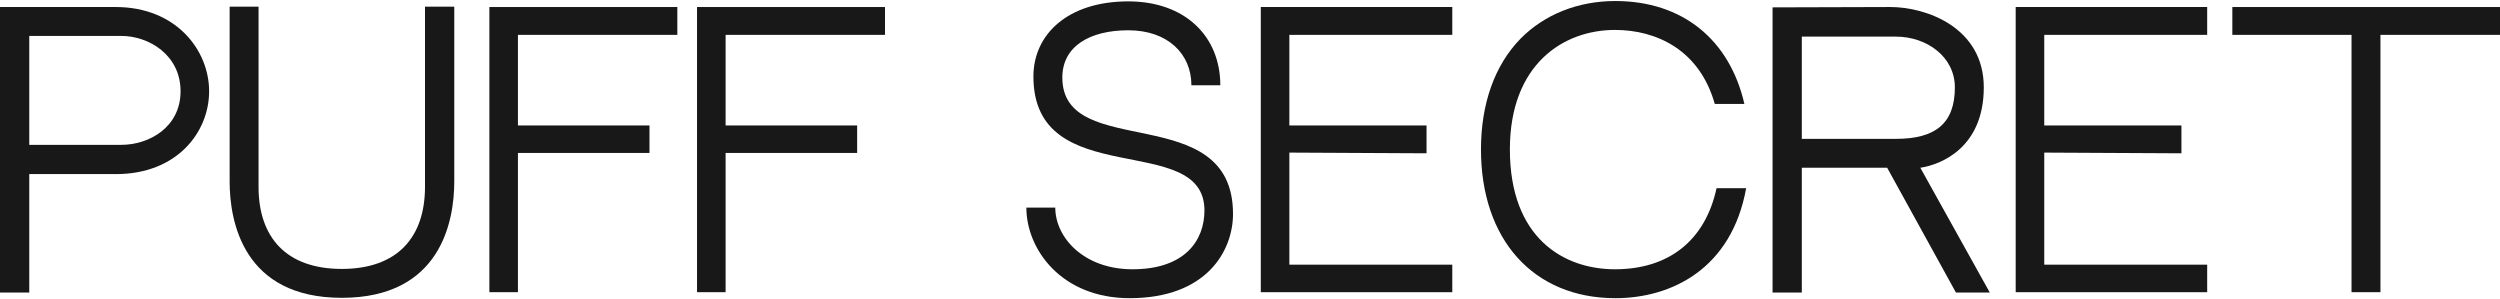
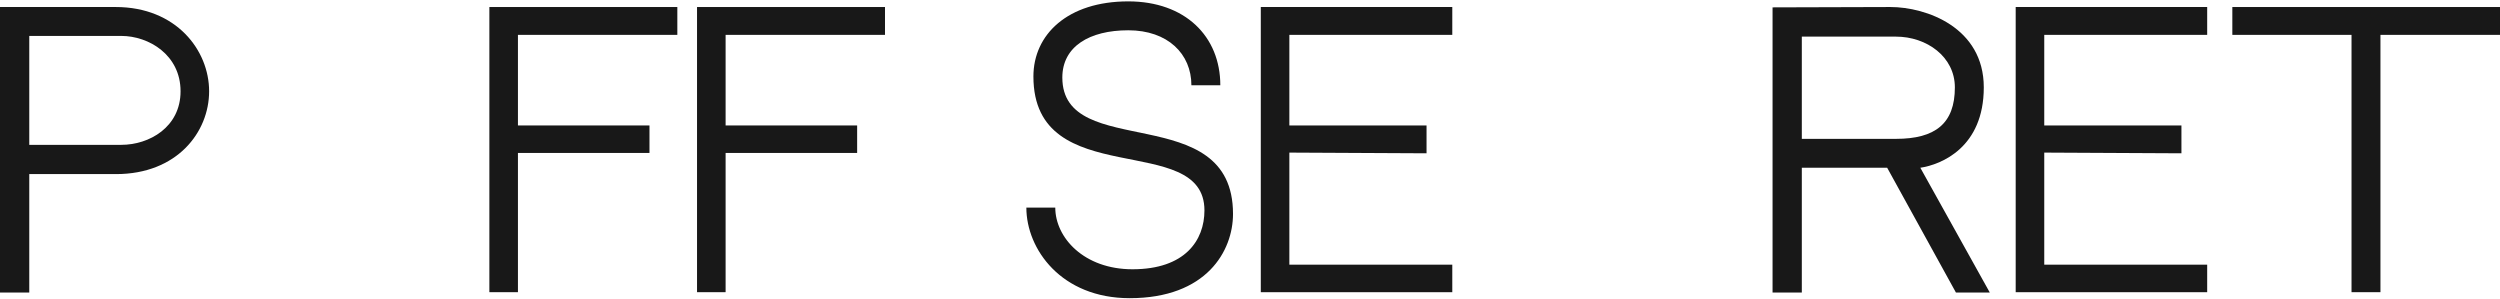
<svg xmlns="http://www.w3.org/2000/svg" width="1880" height="225" viewBox="0 0 1880 225" fill="none">
  <path d="M1880 26.22H1790.1V219.72H1768.35V26.22H1678.72V5.279H1880V26.22Z" fill="#181818" />
  <path d="M1537.28 26.22V94.343H1640.44V115.283L1537.28 114.753V199.045H1659.8V219.72H1515.8V5.279H1659.8V26.22H1537.28Z" fill="#181818" />
  <path d="M1444.08 126.151L1496.32 219.985H1470.86L1419.15 126.151H1444.08ZM1491.81 65.715C1491.81 110.777 1459.99 123.765 1444.08 126.151H1371.41H1354.97V219.985H1332.96V5.544L1421.53 5.279C1448.58 5.279 1491.81 20.653 1491.81 65.715ZM1425.78 104.415C1455.21 104.415 1470.06 93.017 1470.06 65.715C1470.06 42.654 1448.85 27.545 1425.78 27.545H1354.97V104.415H1425.78Z" fill="#181818" />
-   <path d="M1290.84 141.525H1313.11C1302.24 201.961 1257.16 224.227 1214.73 224.227C1153.2 224.227 1113.69 180.225 1113.69 112.368C1113.69 77.909 1124.03 49.016 1143.39 29.136C1161.42 10.846 1186.62 0.773 1214.73 0.773C1265.11 0.773 1300.65 29.666 1311.79 78.174H1289.51C1278.11 37.618 1245.75 22.509 1214.46 22.509C1175.74 22.509 1135.43 48.221 1135.43 112.368C1135.43 178.9 1175.74 202.491 1214.46 202.491C1255.04 202.491 1282.35 180.756 1290.84 141.525Z" fill="#181818" />
  <path d="M969.599 26.22V94.343H1072.76V115.283L969.599 114.753V199.045H1092.12V219.72H948.118V5.279H1092.12V26.22H969.599Z" fill="#181818" />
  <path d="M798.87 58.293C798.87 121.91 927.224 74.197 927.224 160.875C927.224 188.707 907.334 224.226 849.522 224.226C798.074 224.226 771.82 187.382 771.82 156.104H793.566C793.566 178.635 815.047 202.491 851.644 202.491C891.157 202.491 905.743 180.755 905.743 158.224C905.743 97.788 777.124 145.236 777.124 57.498C777.124 25.955 802.848 1.038 848.461 1.038C891.157 1.038 917.677 27.28 917.677 64.125H895.931C895.931 40.533 878.163 22.774 848.461 22.774C819.29 22.774 798.87 34.967 798.87 58.293Z" fill="#181818" />
  <path d="M644.569 115.018H545.652V219.72H524.171V5.279H665.519V26.22H545.652V94.343H644.569V115.018Z" fill="#181818" />
  <path d="M488.406 115.018H389.489V219.72H368.008V5.279H509.356V26.22H389.489V94.343H488.406V115.018Z" fill="#181818" />
-   <path d="M319.6 140.464V5.014H341.611V136.488C341.611 166.706 331.269 223.961 257.015 223.961C183.026 223.961 172.683 166.706 172.683 136.488V5.014H194.429V140.464C194.429 178.634 215.379 202.225 257.015 202.225C298.915 202.225 319.6 178.369 319.6 140.464Z" fill="#181818" />
  <path d="M86.984 5.279C132.597 5.279 157.26 37.883 157.26 68.631C157.26 99.379 133.127 130.922 87.249 130.922H22.011V219.985H0V5.279H86.984ZM91.227 108.921C112.177 108.921 135.779 95.668 135.779 68.631C135.779 41.329 111.912 27.015 91.227 27.015H22.011V108.921H91.227Z" fill="#181818" />
</svg>